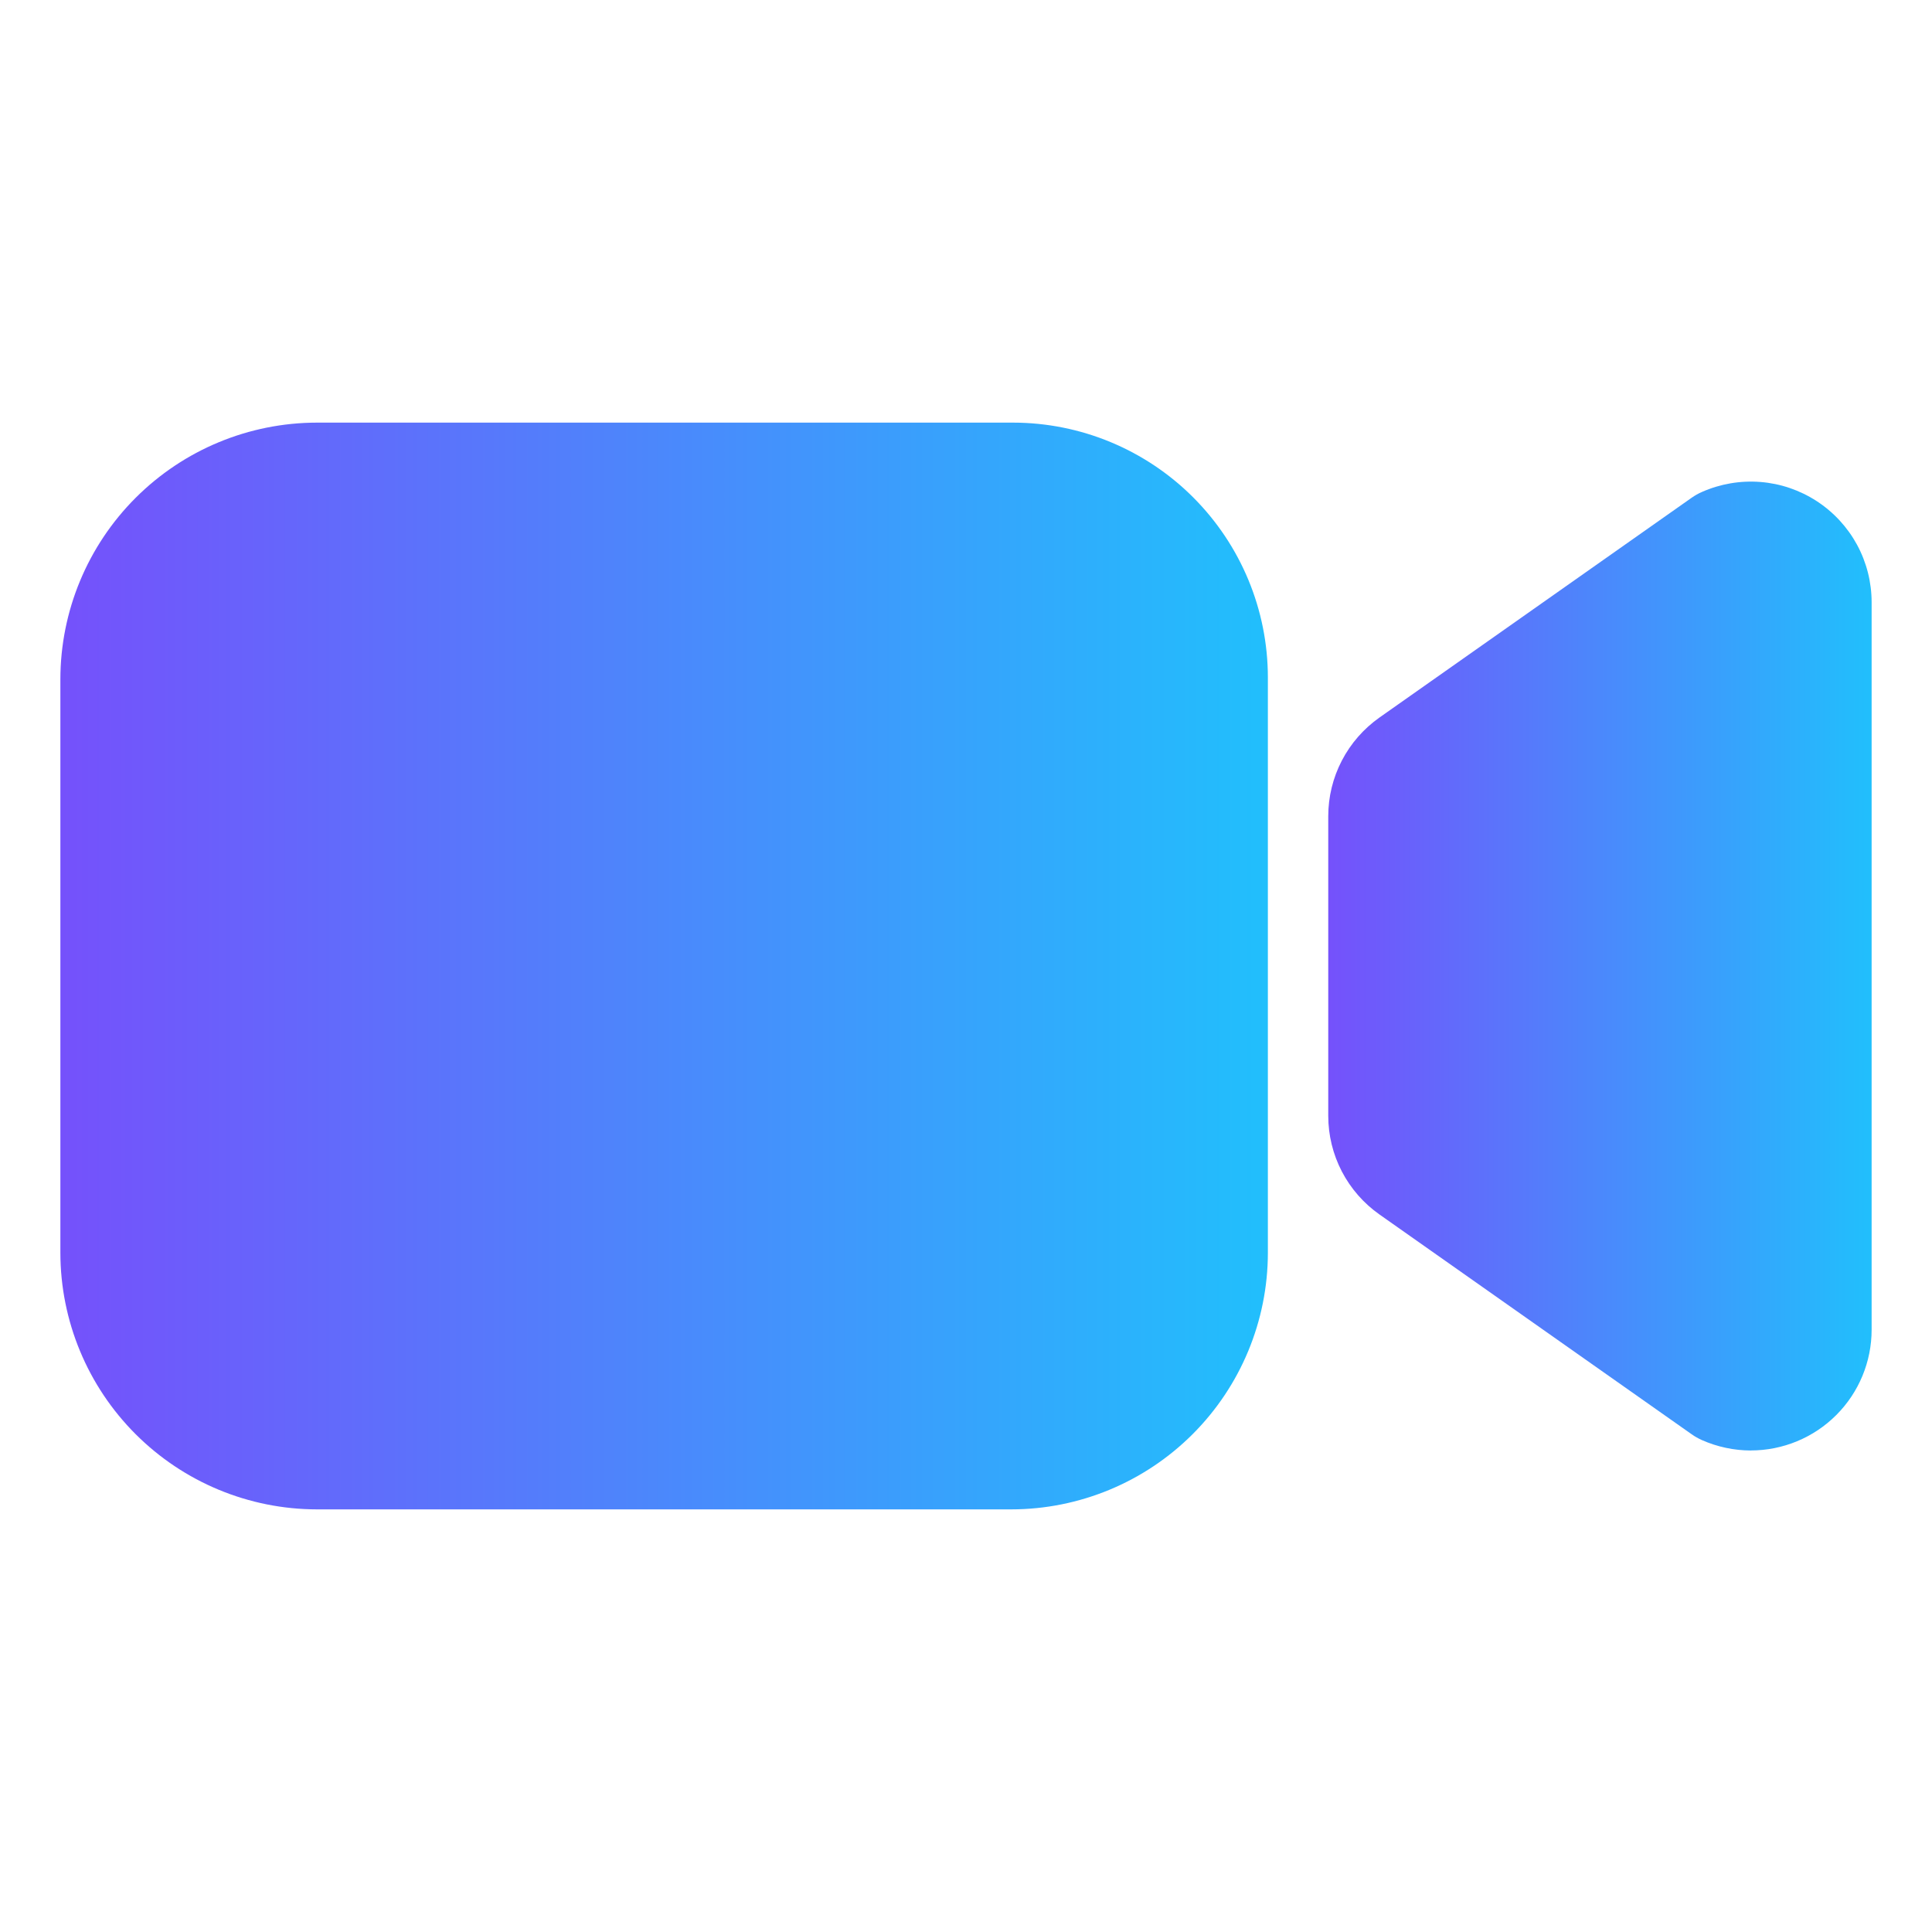
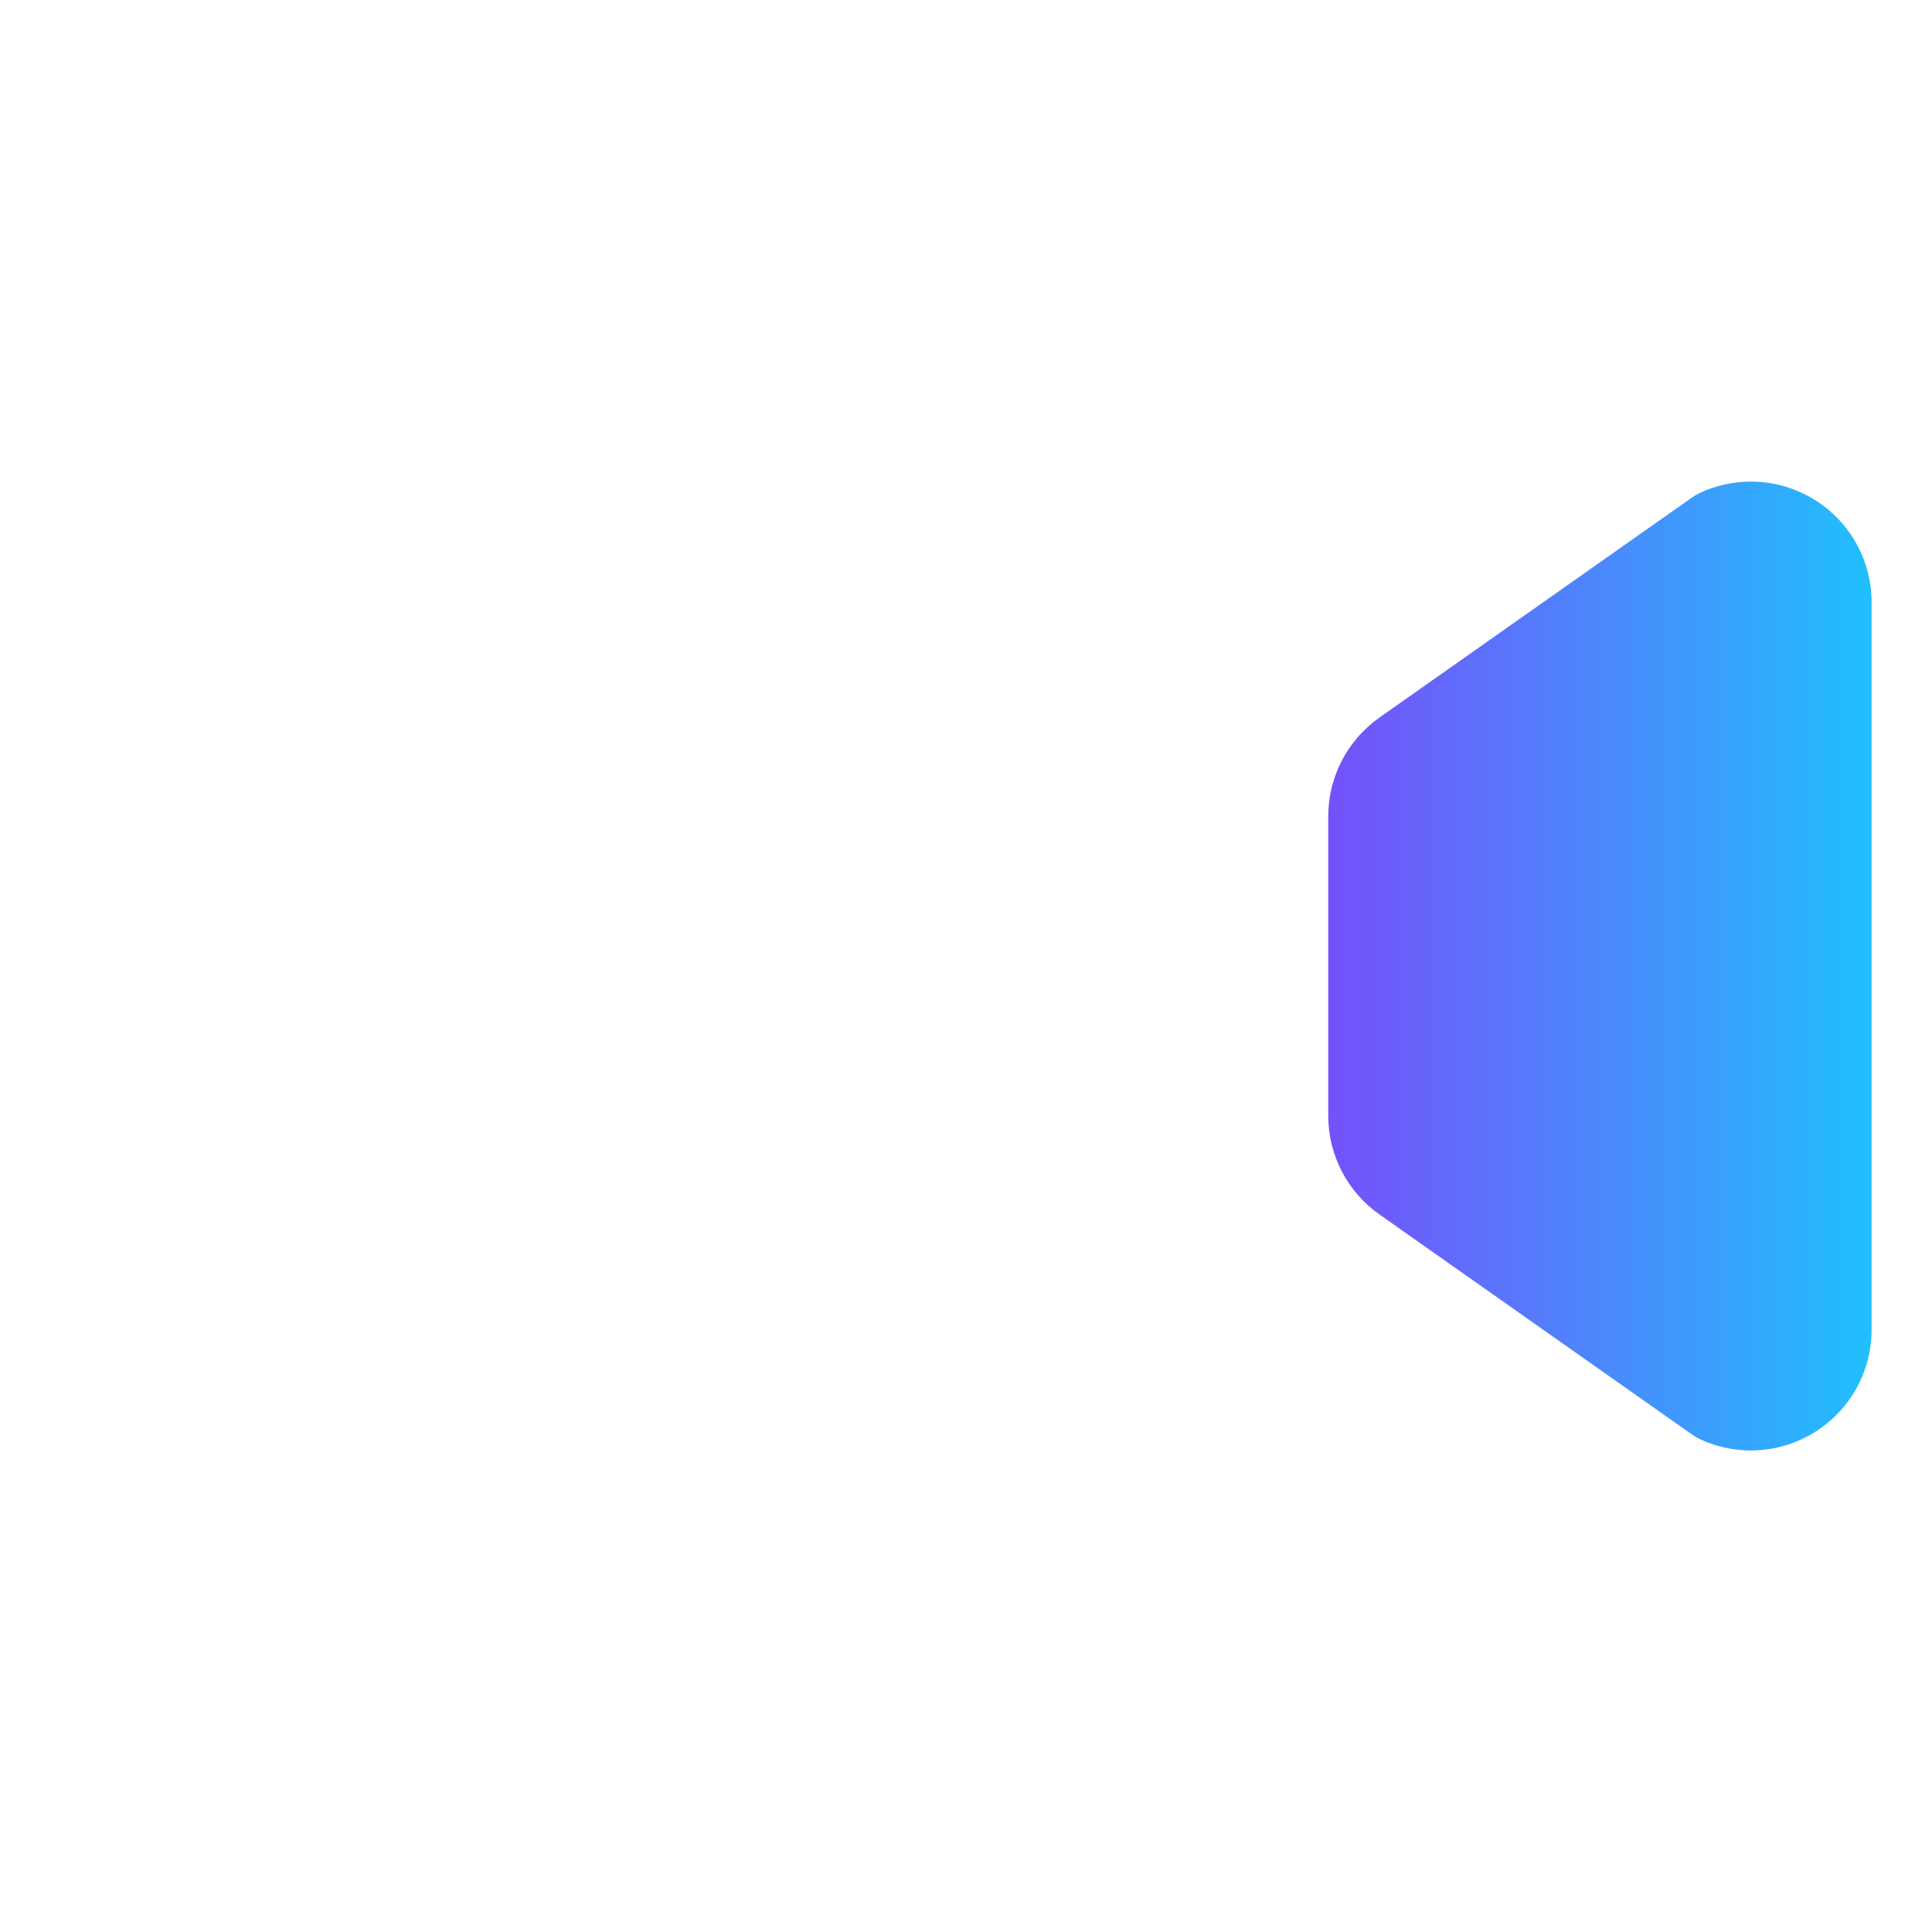
<svg xmlns="http://www.w3.org/2000/svg" width="32" height="32" viewBox="0 0 32 32" fill="none">
  <path d="M29 24.025C28.72 24.024 28.443 23.965 28.188 23.852C28.128 23.825 28.071 23.793 28.018 23.755L22.849 20.116C22.587 19.932 22.373 19.687 22.225 19.403C22.077 19.118 22 18.802 22 18.482V13.519C22 13.198 22.077 12.883 22.225 12.598C22.373 12.313 22.587 12.069 22.849 11.884L28.018 8.245C28.071 8.208 28.128 8.175 28.188 8.149C28.492 8.014 28.826 7.957 29.158 7.983C29.49 8.009 29.81 8.118 30.09 8.3C30.369 8.481 30.599 8.73 30.758 9.022C30.917 9.315 31 9.643 31 9.977V22.024C31 22.555 30.789 23.063 30.414 23.438C30.039 23.813 29.53 24.024 29 24.024V24.025Z" fill="url(#paint0_linear_255_104)" />
-   <path d="M16.75 25H5.25C4.123 24.999 3.043 24.551 2.246 23.754C1.449 22.957 1.001 21.877 1 20.75V11.25C1.001 10.123 1.449 9.043 2.246 8.246C3.043 7.449 4.123 7.001 5.25 7H16.78C17.899 7.001 18.971 7.446 19.762 8.237C20.554 9.029 20.999 10.101 21 11.22V20.75C20.999 21.877 20.551 22.957 19.754 23.754C18.957 24.551 17.877 24.999 16.75 25V25Z" fill="url(#paint1_linear_255_104)" />
  <defs>
    <linearGradient id="paint0_linear_255_104" x1="22" y1="16.001" x2="31" y2="16.001" gradientUnits="userSpaceOnUse">
      <stop stop-color="#7551FB" />
      <stop offset="1" stop-color="#21BFFC" />
    </linearGradient>
    <linearGradient id="paint1_linear_255_104" x1="1" y1="16" x2="21" y2="16" gradientUnits="userSpaceOnUse">
      <stop stop-color="#7551FB" />
      <stop offset="1" stop-color="#21BFFC" />
    </linearGradient>
  </defs>
</svg>